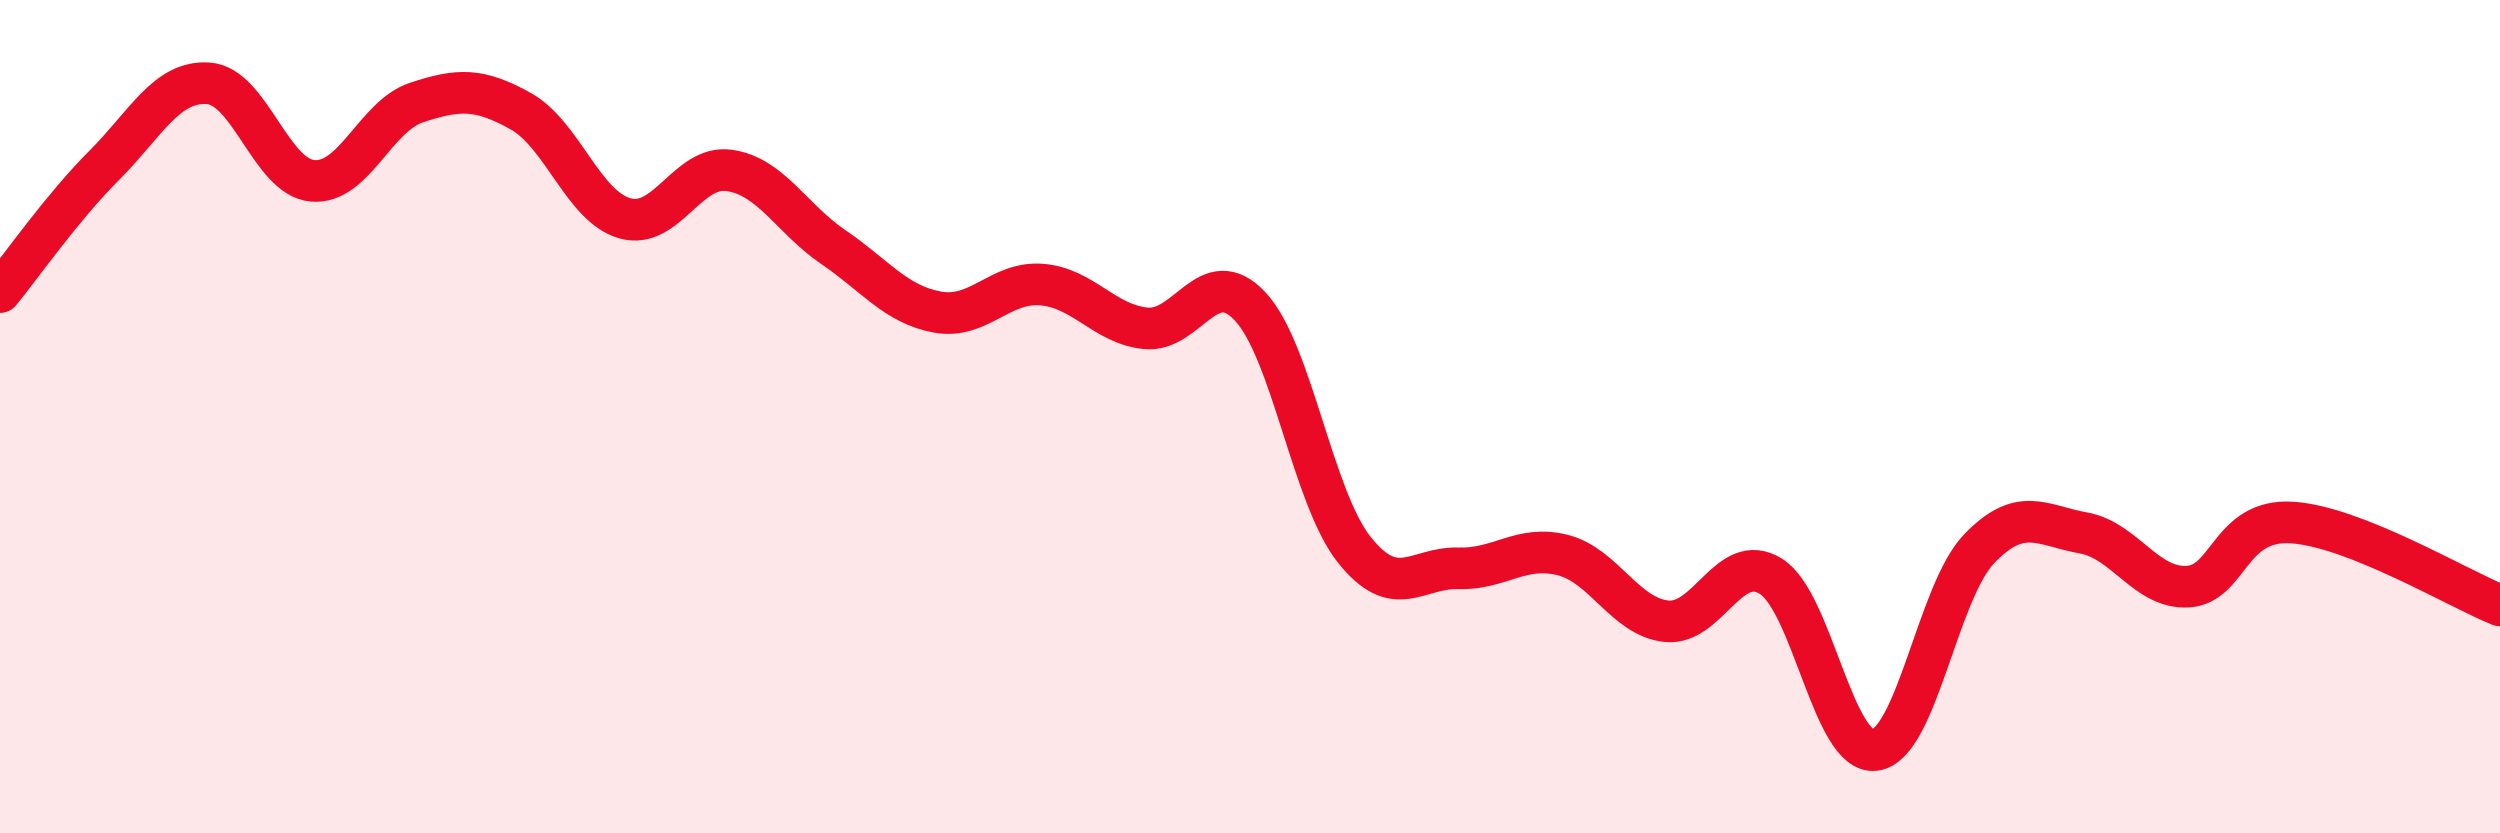
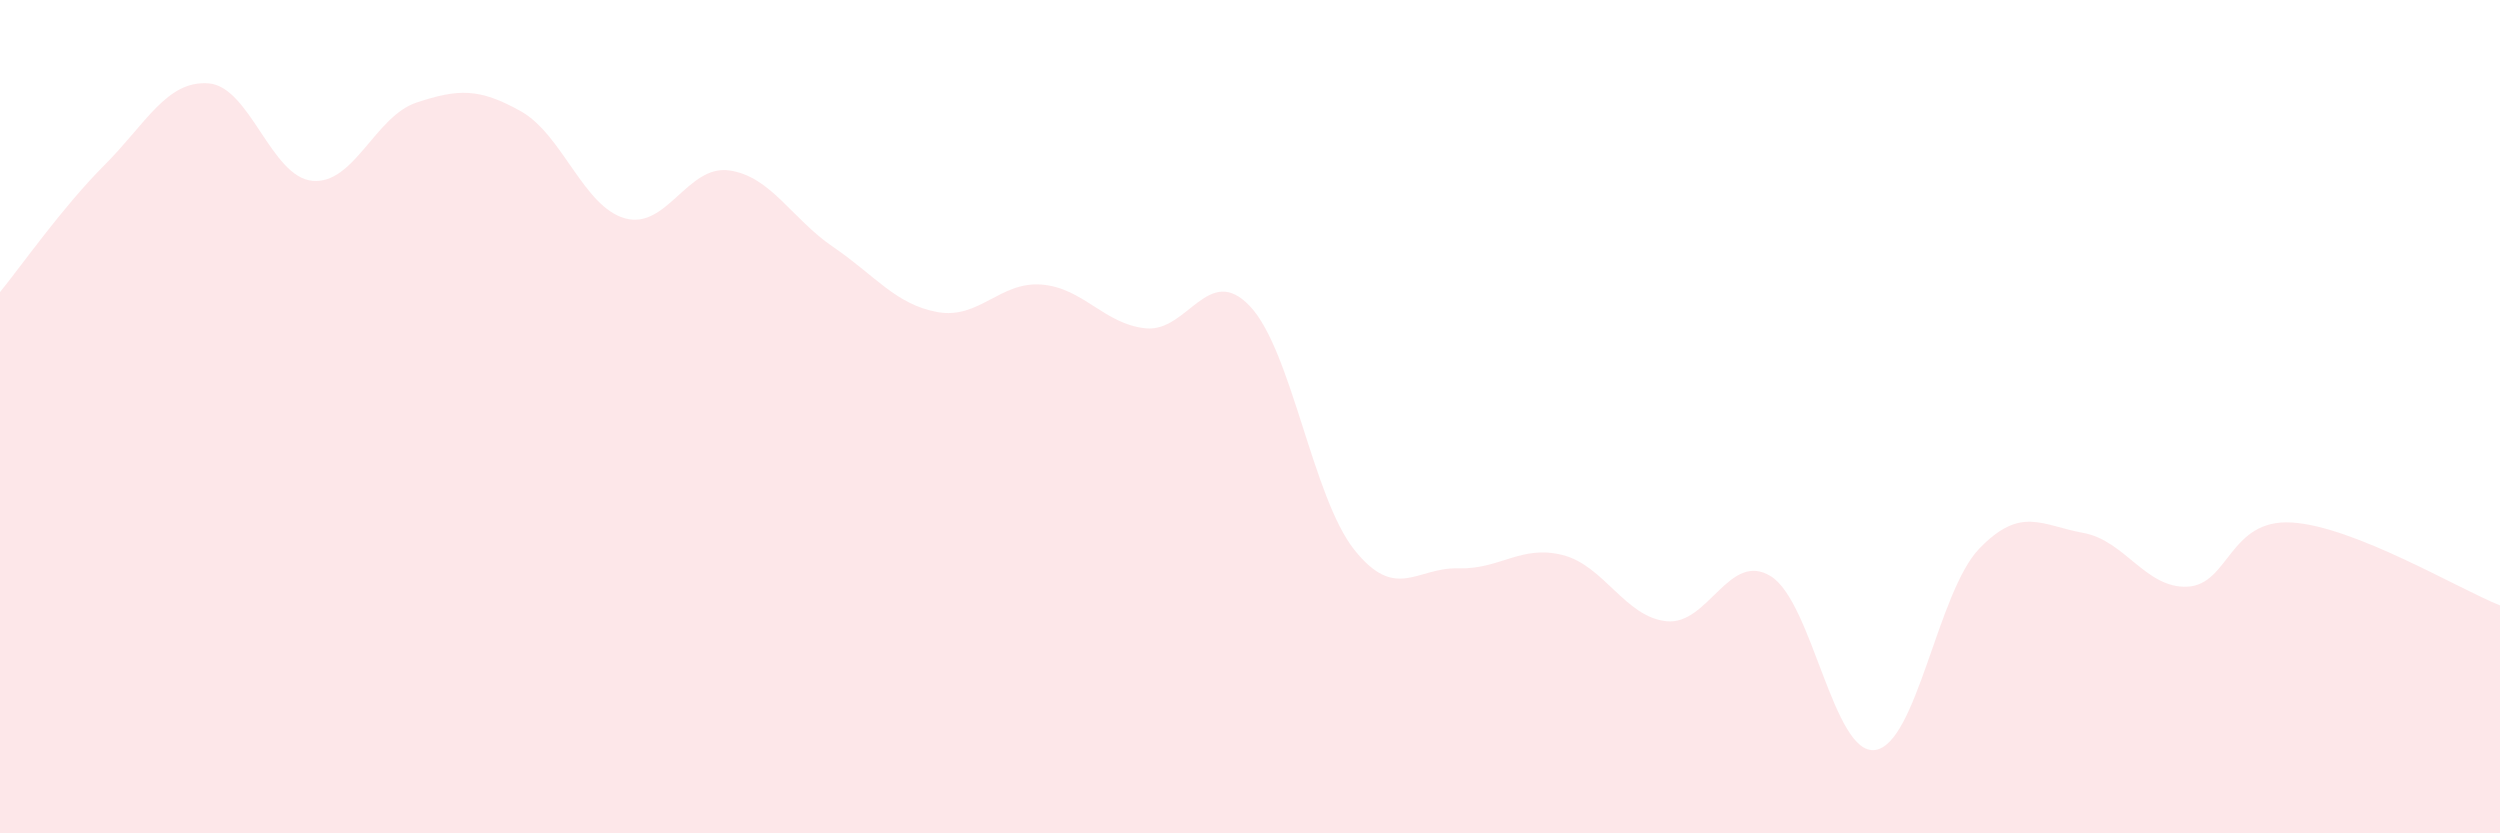
<svg xmlns="http://www.w3.org/2000/svg" width="60" height="20" viewBox="0 0 60 20">
  <path d="M 0,7.01 C 0.5,6.4 1.5,4.97 2.5,3.97 C 3.5,2.97 4,1.93 5,2 C 6,2.07 6.5,4.25 7.5,4.34 C 8.5,4.43 9,2.79 10,2.46 C 11,2.13 11.5,2.11 12.5,2.67 C 13.5,3.23 14,4.96 15,5.24 C 16,5.52 16.5,3.95 17.5,4.09 C 18.5,4.23 19,5.25 20,5.93 C 21,6.61 21.5,7.31 22.5,7.49 C 23.5,7.67 24,6.75 25,6.83 C 26,6.91 26.5,7.78 27.5,7.88 C 28.5,7.98 29,6.29 30,7.35 C 31,8.41 31.5,11.93 32.5,13.19 C 33.5,14.45 34,13.61 35,13.64 C 36,13.67 36.5,13.07 37.5,13.32 C 38.5,13.57 39,14.81 40,14.91 C 41,15.01 41.5,13.21 42.5,13.83 C 43.5,14.45 44,18.13 45,18 C 46,17.87 46.5,14.21 47.5,13.17 C 48.5,12.13 49,12.61 50,12.79 C 51,12.97 51.5,14.13 52.5,14.08 C 53.5,14.03 53.5,12.45 55,12.54 C 56.5,12.63 59,14.13 60,14.53L60 20L0 20Z" fill="#EB0A25" opacity="0.1" stroke-linecap="round" stroke-linejoin="round" />
-   <path d="M 0,7.01 C 0.5,6.4 1.5,4.97 2.5,3.97 C 3.5,2.97 4,1.93 5,2 C 6,2.07 6.5,4.25 7.5,4.34 C 8.5,4.43 9,2.79 10,2.46 C 11,2.13 11.5,2.11 12.5,2.67 C 13.5,3.23 14,4.96 15,5.24 C 16,5.52 16.5,3.95 17.5,4.09 C 18.5,4.23 19,5.25 20,5.93 C 21,6.61 21.5,7.31 22.5,7.49 C 23.5,7.67 24,6.75 25,6.83 C 26,6.91 26.5,7.78 27.5,7.88 C 28.5,7.98 29,6.29 30,7.35 C 31,8.41 31.5,11.93 32.5,13.19 C 33.5,14.45 34,13.61 35,13.64 C 36,13.67 36.5,13.07 37.5,13.32 C 38.5,13.57 39,14.81 40,14.91 C 41,15.01 41.5,13.21 42.5,13.83 C 43.5,14.45 44,18.13 45,18 C 46,17.87 46.5,14.21 47.5,13.17 C 48.5,12.13 49,12.61 50,12.79 C 51,12.97 51.5,14.13 52.5,14.08 C 53.5,14.03 53.5,12.45 55,12.54 C 56.5,12.63 59,14.13 60,14.53" stroke="#EB0A25" stroke-width="1" fill="none" stroke-linecap="round" stroke-linejoin="round" />
</svg>